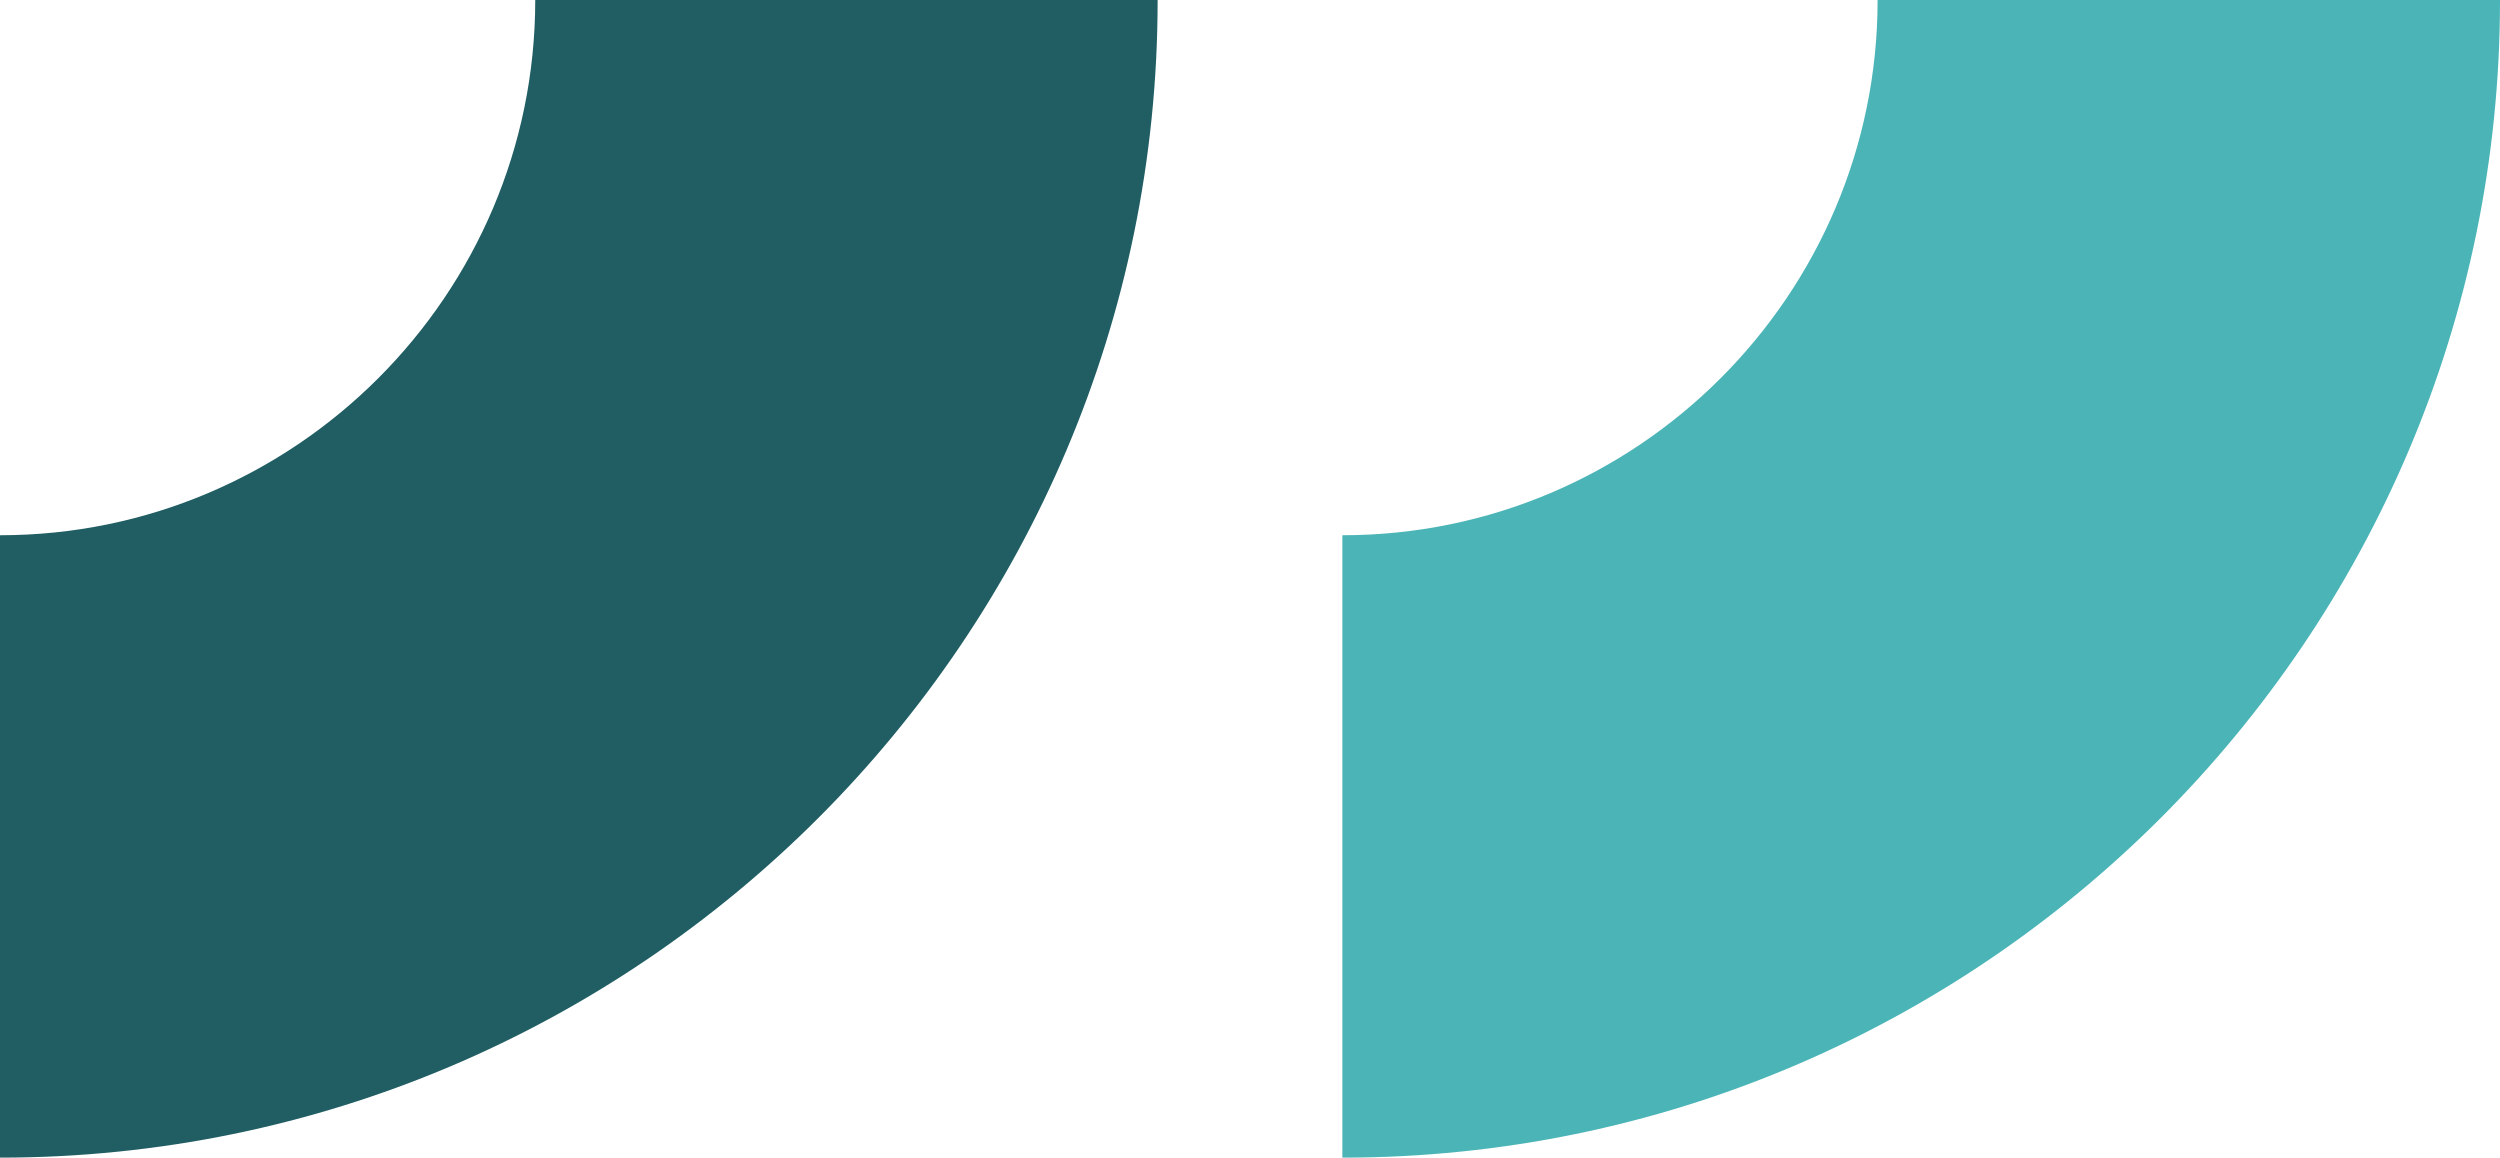
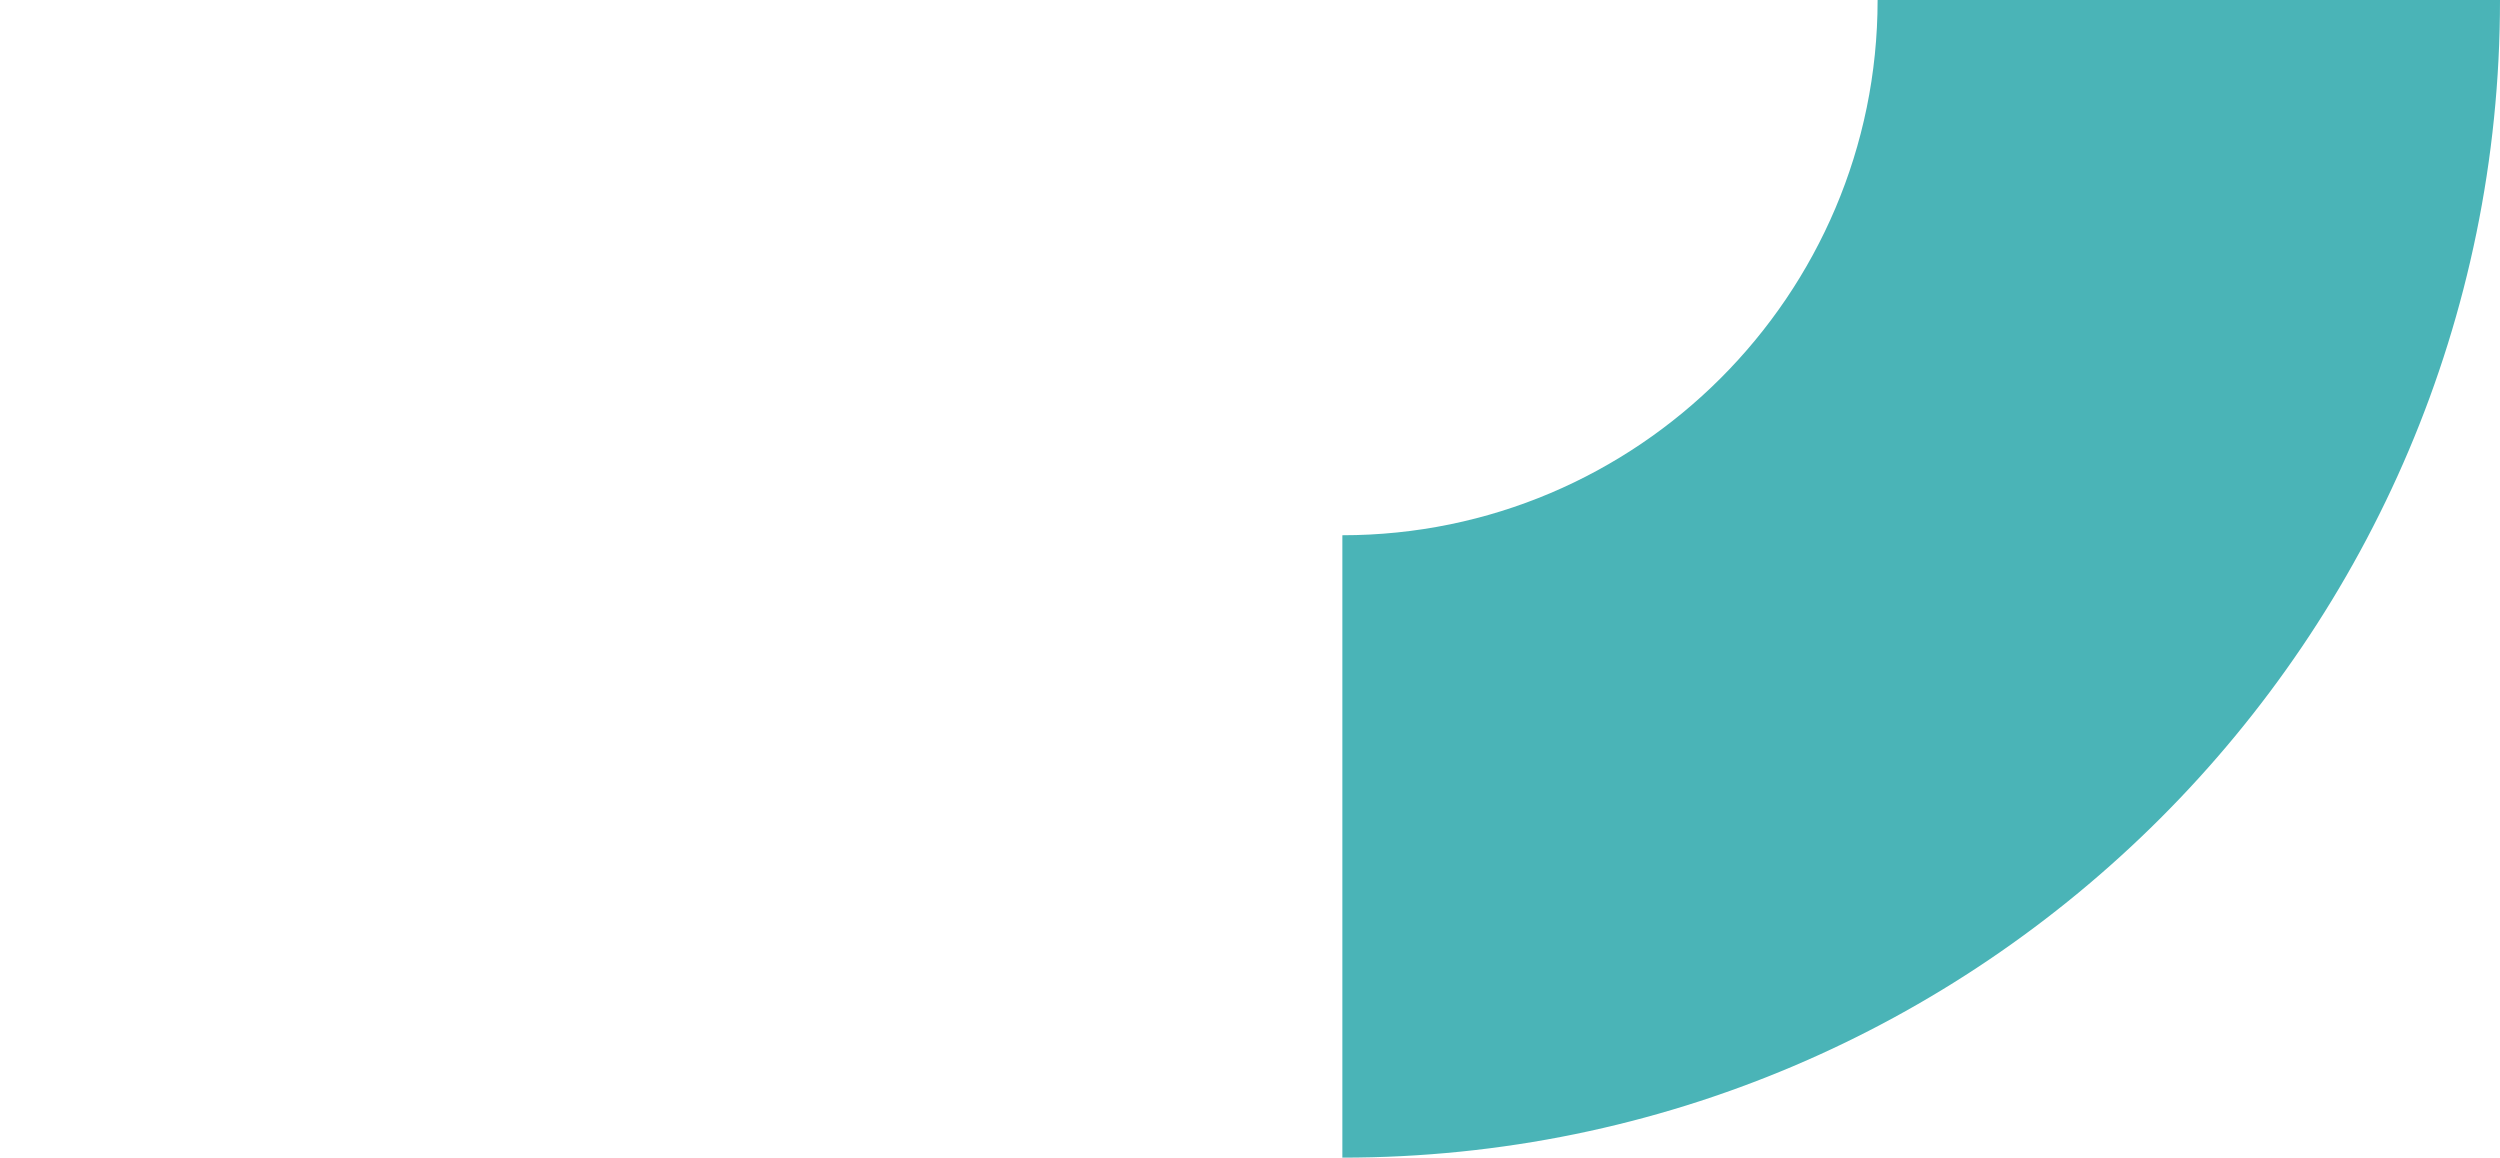
<svg xmlns="http://www.w3.org/2000/svg" width="203" height="94" viewBox="0 0 203 94" fill="none">
-   <path d="M0 94V43.462C23.955 43.462 43.462 23.955 43.462 0H94C94 51.852 51.801 94 0 94Z" fill="#205E64" />
  <path d="M109 94V43.462C132.955 43.462 152.462 23.955 152.462 0H203C203 51.852 160.801 94 109 94Z" fill="#4AB4B7" />
</svg>